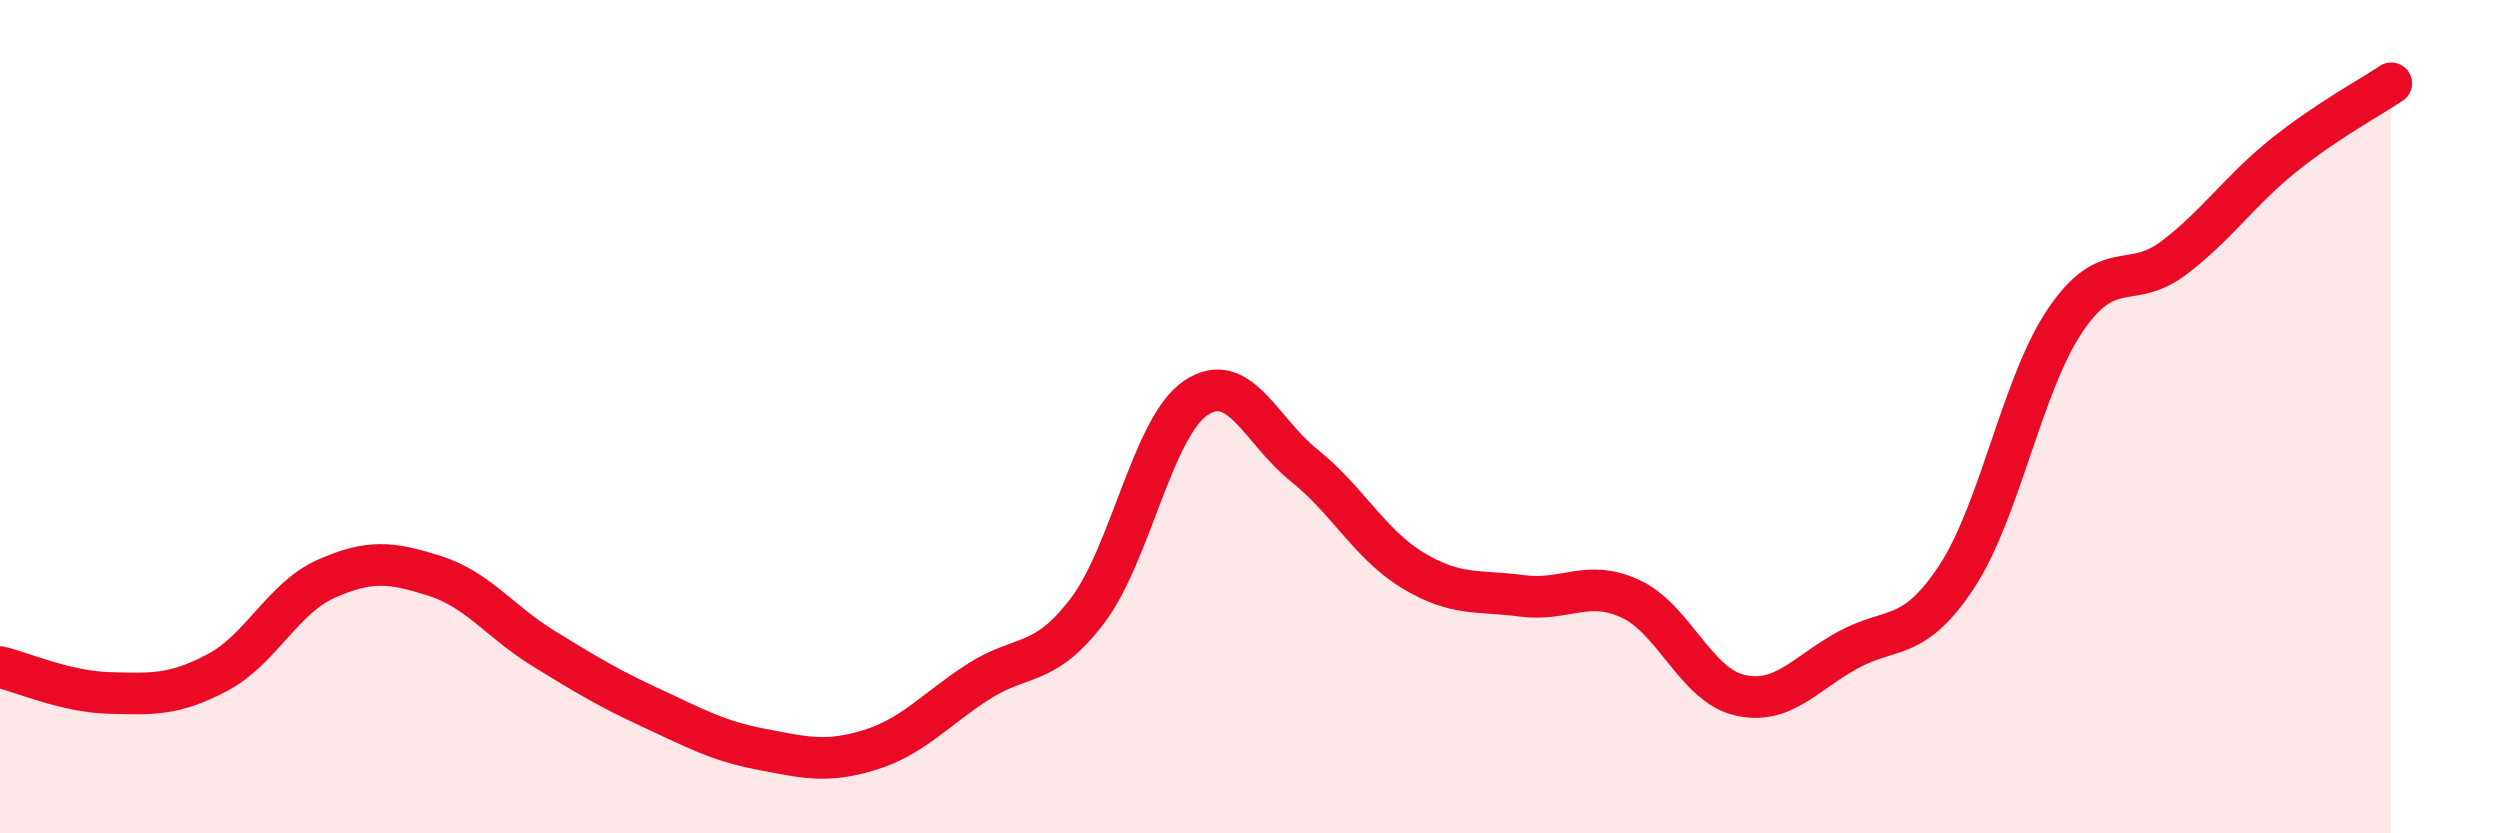
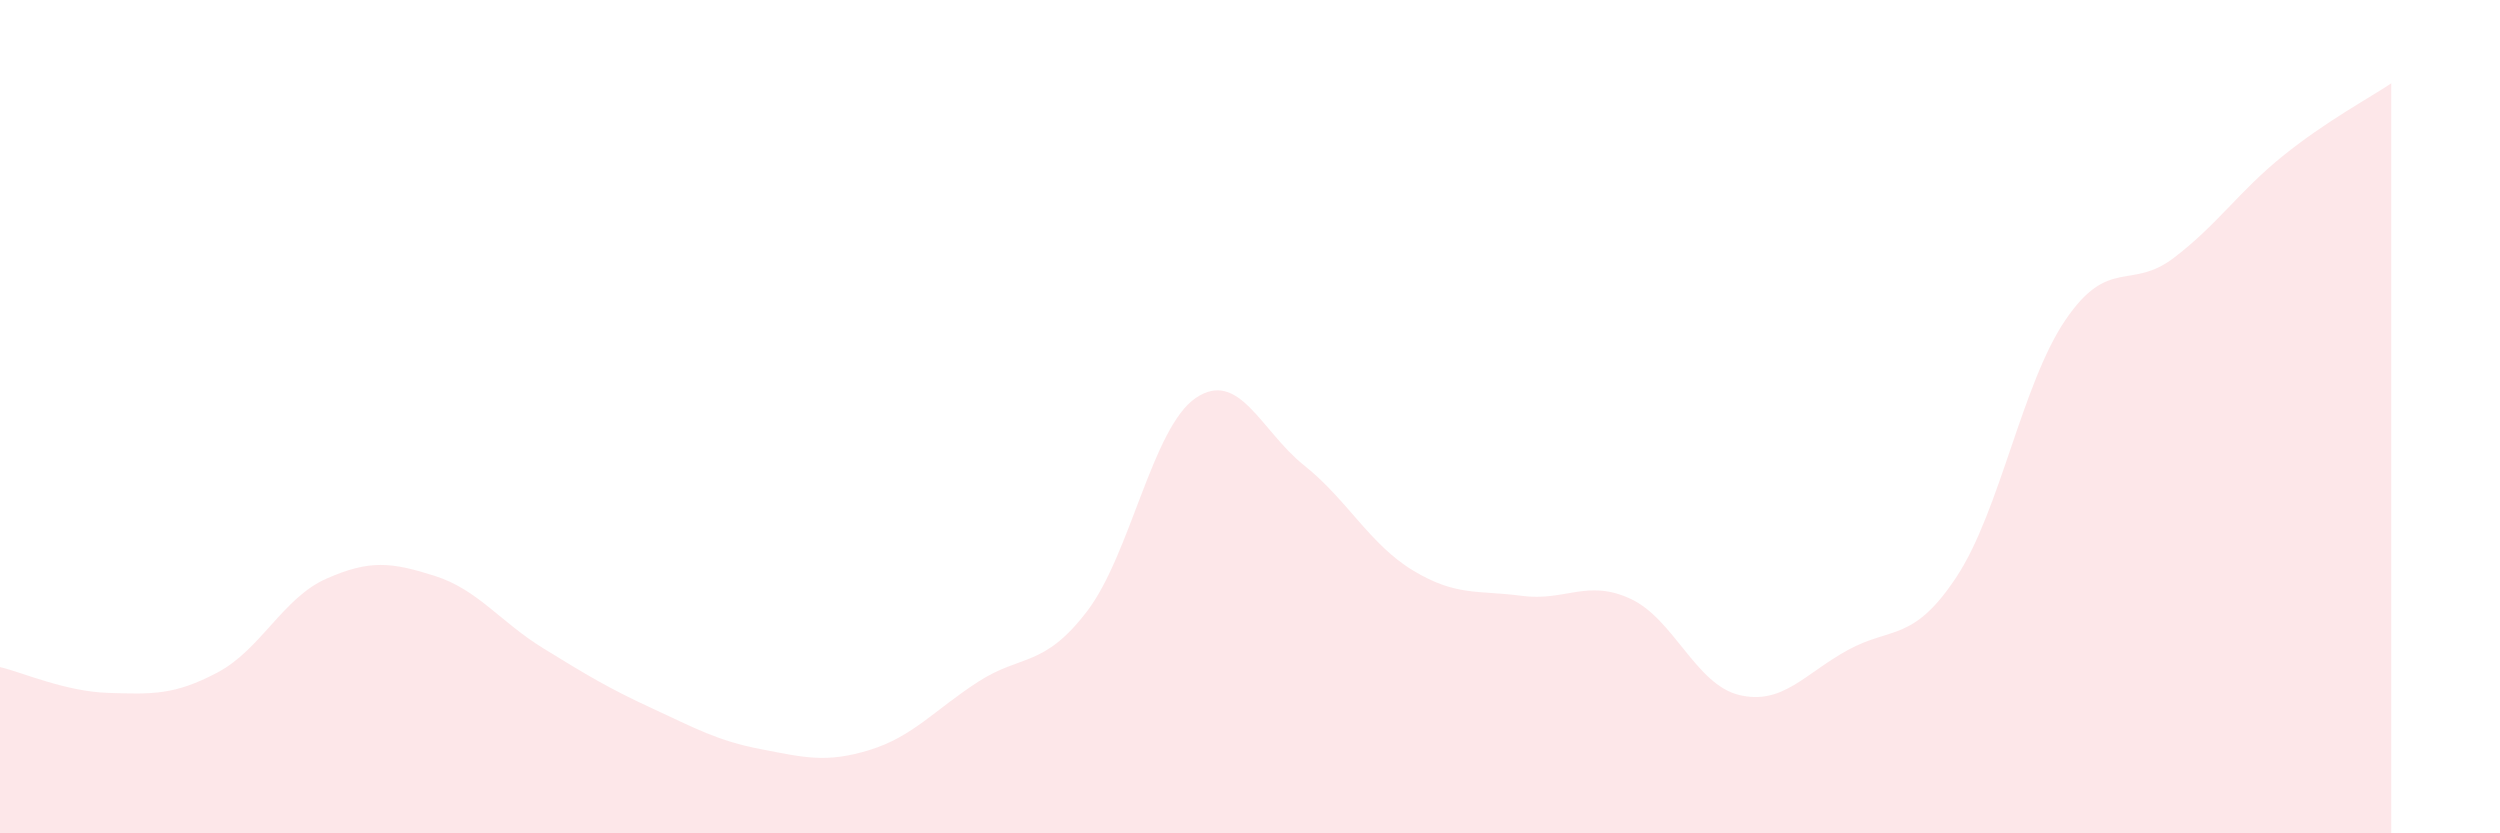
<svg xmlns="http://www.w3.org/2000/svg" width="60" height="20" viewBox="0 0 60 20">
  <path d="M 0,16.01 C 0.52,16.13 1.57,16.6 2.61,16.63 C 3.65,16.66 4.18,16.69 5.22,16.14 C 6.26,15.59 6.79,14.35 7.83,13.89 C 8.87,13.43 9.39,13.49 10.43,13.82 C 11.47,14.15 12,14.92 13.04,15.56 C 14.08,16.2 14.61,16.52 15.65,17 C 16.69,17.48 17.22,17.78 18.26,17.98 C 19.3,18.18 19.83,18.32 20.87,18 C 21.91,17.68 22.44,17.03 23.48,16.36 C 24.52,15.69 25.05,16.03 26.09,14.67 C 27.13,13.31 27.66,10.25 28.7,9.55 C 29.74,8.85 30.26,10.34 31.3,11.17 C 32.34,12 32.87,13.06 33.91,13.69 C 34.95,14.32 35.48,14.16 36.52,14.3 C 37.56,14.44 38.09,13.89 39.13,14.37 C 40.17,14.85 40.7,16.43 41.74,16.68 C 42.78,16.93 43.31,16.17 44.35,15.6 C 45.39,15.03 45.92,15.42 46.96,13.84 C 48,12.26 48.53,9.21 49.57,7.68 C 50.61,6.15 51.13,6.98 52.17,6.19 C 53.21,5.4 53.74,4.59 54.78,3.75 C 55.82,2.91 56.87,2.35 57.39,2L57.39 20L0 20Z" fill="#EB0A25" opacity="0.1" stroke-linecap="round" stroke-linejoin="round" />
-   <path d="M 0,16.01 C 0.52,16.13 1.57,16.6 2.61,16.63 C 3.65,16.66 4.18,16.69 5.22,16.14 C 6.26,15.59 6.79,14.35 7.83,13.89 C 8.87,13.43 9.39,13.49 10.43,13.82 C 11.47,14.15 12,14.92 13.04,15.56 C 14.08,16.2 14.61,16.52 15.65,17 C 16.69,17.48 17.22,17.78 18.26,17.98 C 19.3,18.18 19.83,18.32 20.87,18 C 21.91,17.68 22.44,17.03 23.48,16.36 C 24.52,15.69 25.05,16.03 26.09,14.67 C 27.13,13.31 27.66,10.25 28.7,9.55 C 29.74,8.85 30.26,10.34 31.3,11.17 C 32.34,12 32.87,13.06 33.91,13.69 C 34.95,14.32 35.48,14.16 36.52,14.3 C 37.56,14.44 38.09,13.89 39.13,14.37 C 40.17,14.85 40.7,16.43 41.74,16.68 C 42.78,16.93 43.31,16.17 44.35,15.6 C 45.39,15.03 45.92,15.42 46.96,13.84 C 48,12.26 48.53,9.21 49.57,7.68 C 50.61,6.15 51.13,6.98 52.17,6.19 C 53.21,5.4 53.74,4.59 54.78,3.75 C 55.82,2.91 56.87,2.35 57.39,2" stroke="#EB0A25" stroke-width="1" fill="none" stroke-linecap="round" stroke-linejoin="round" />
</svg>